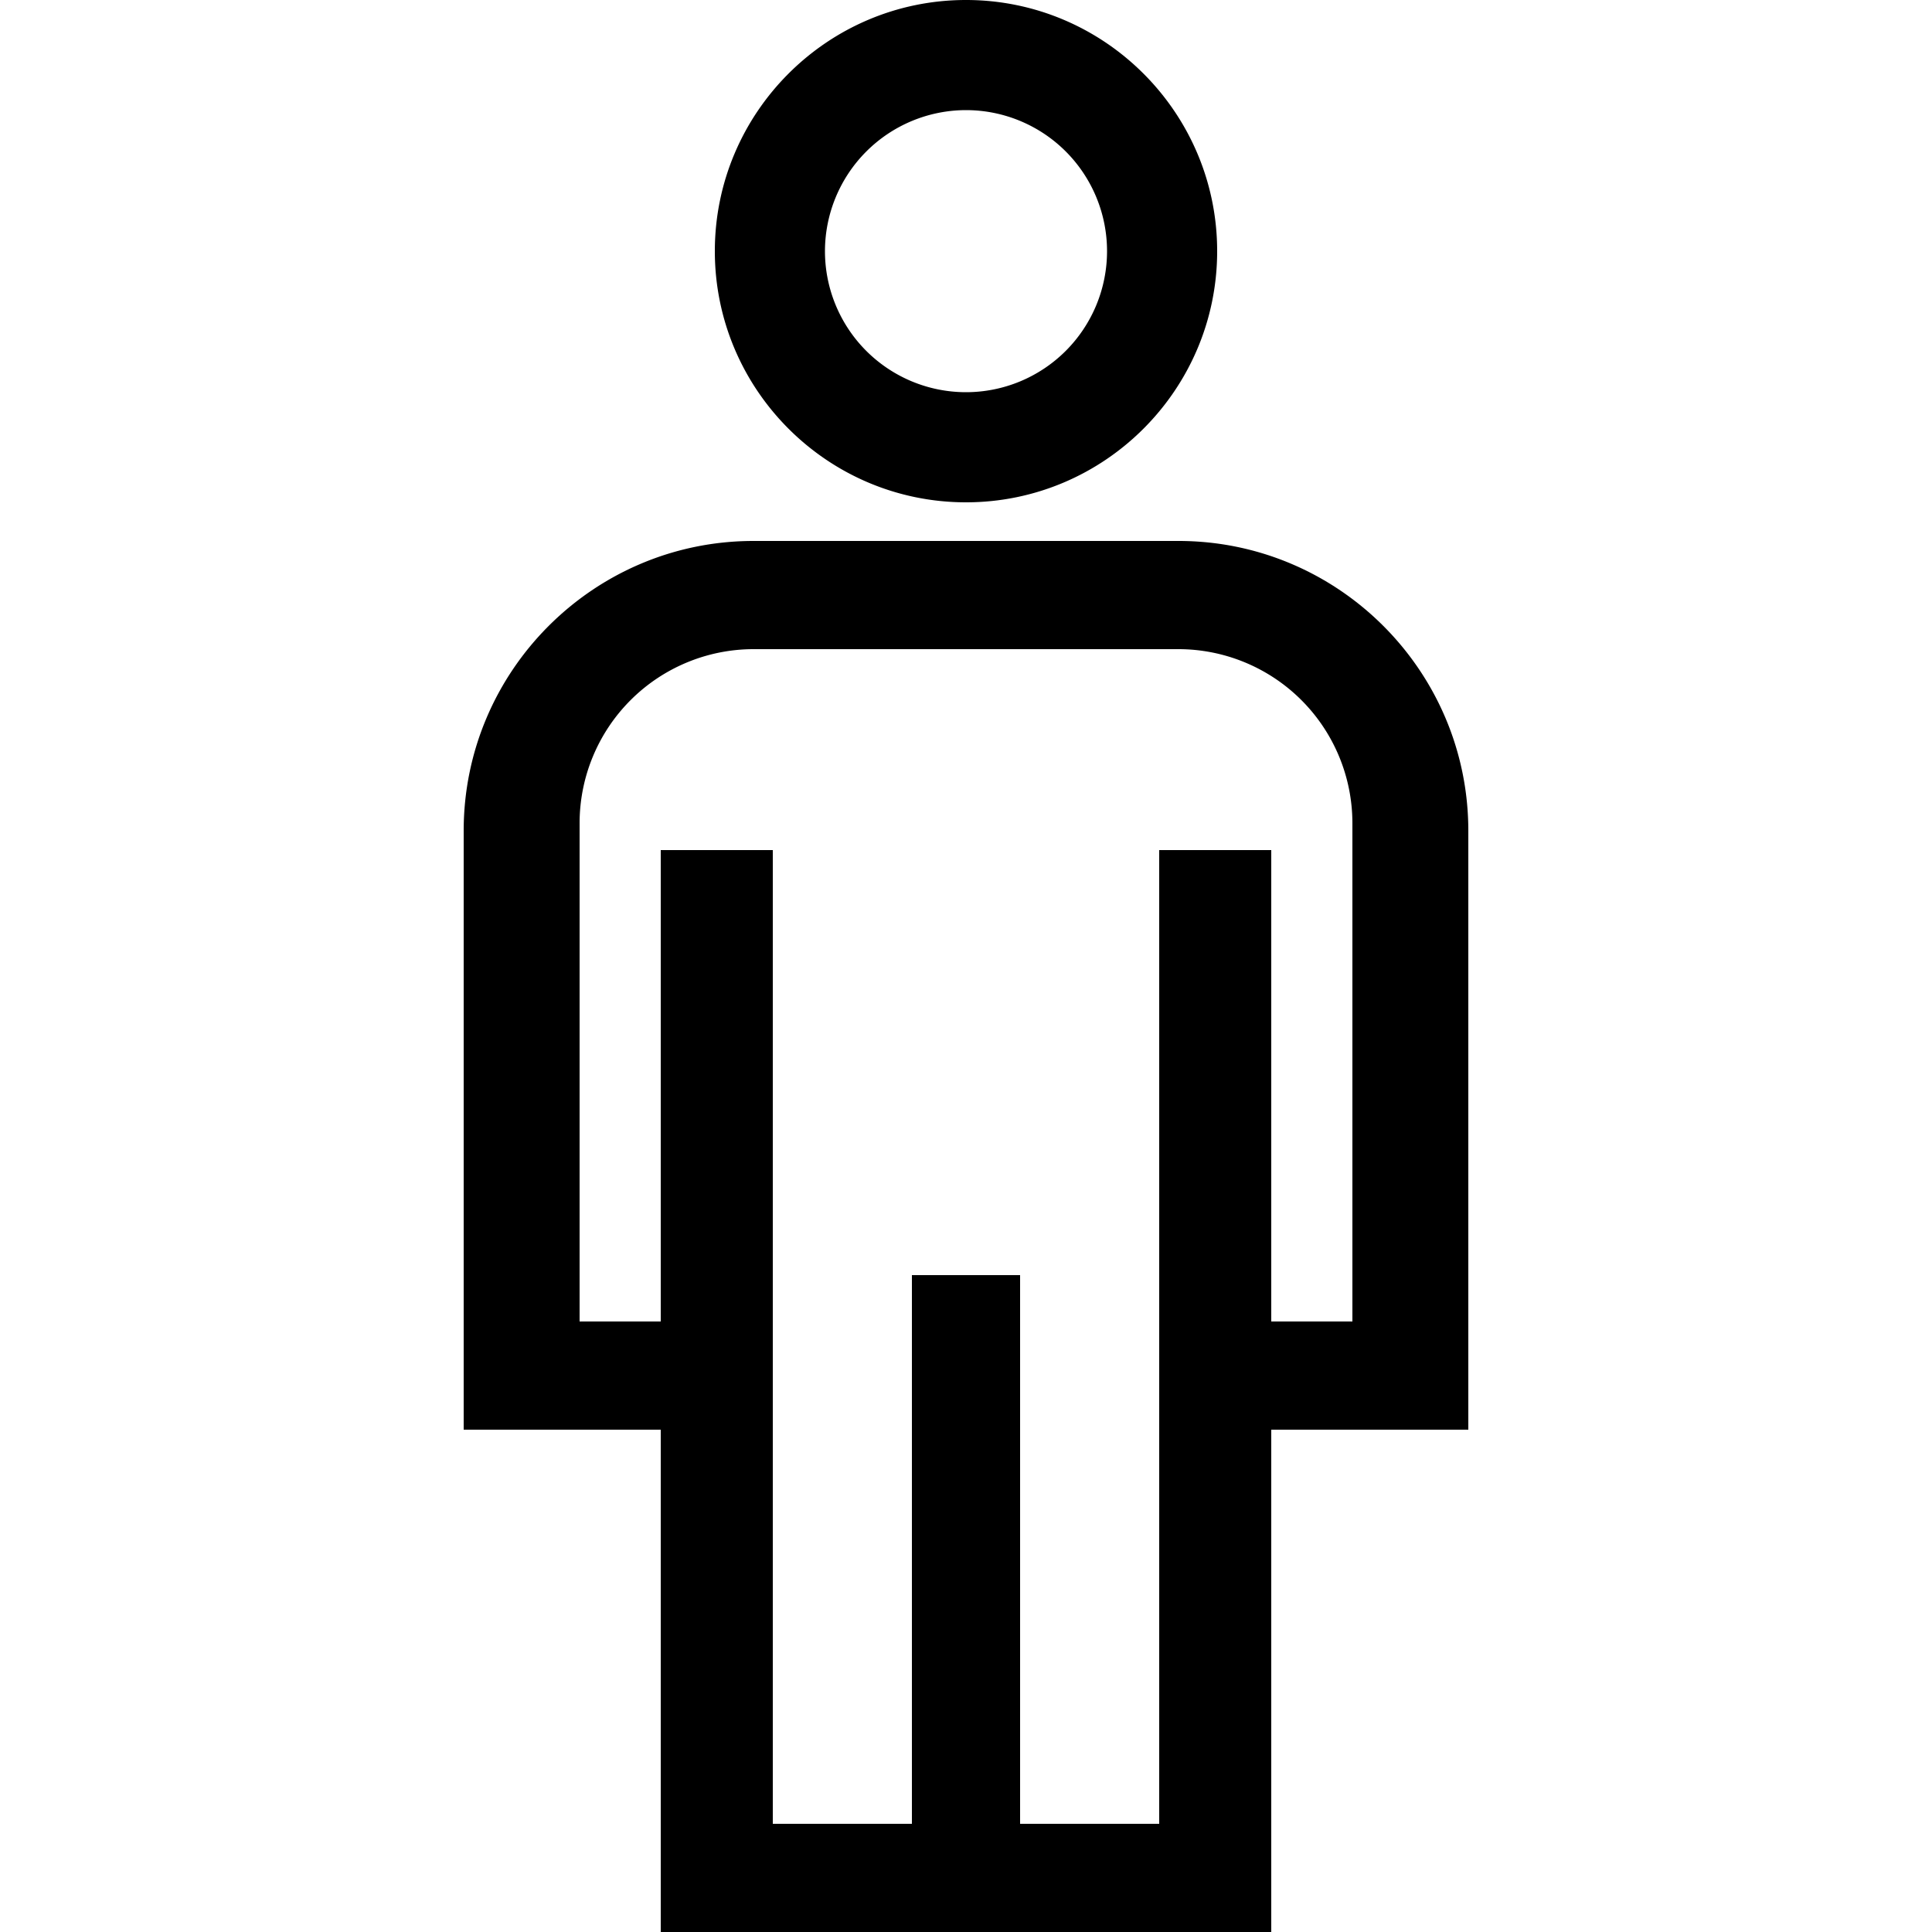
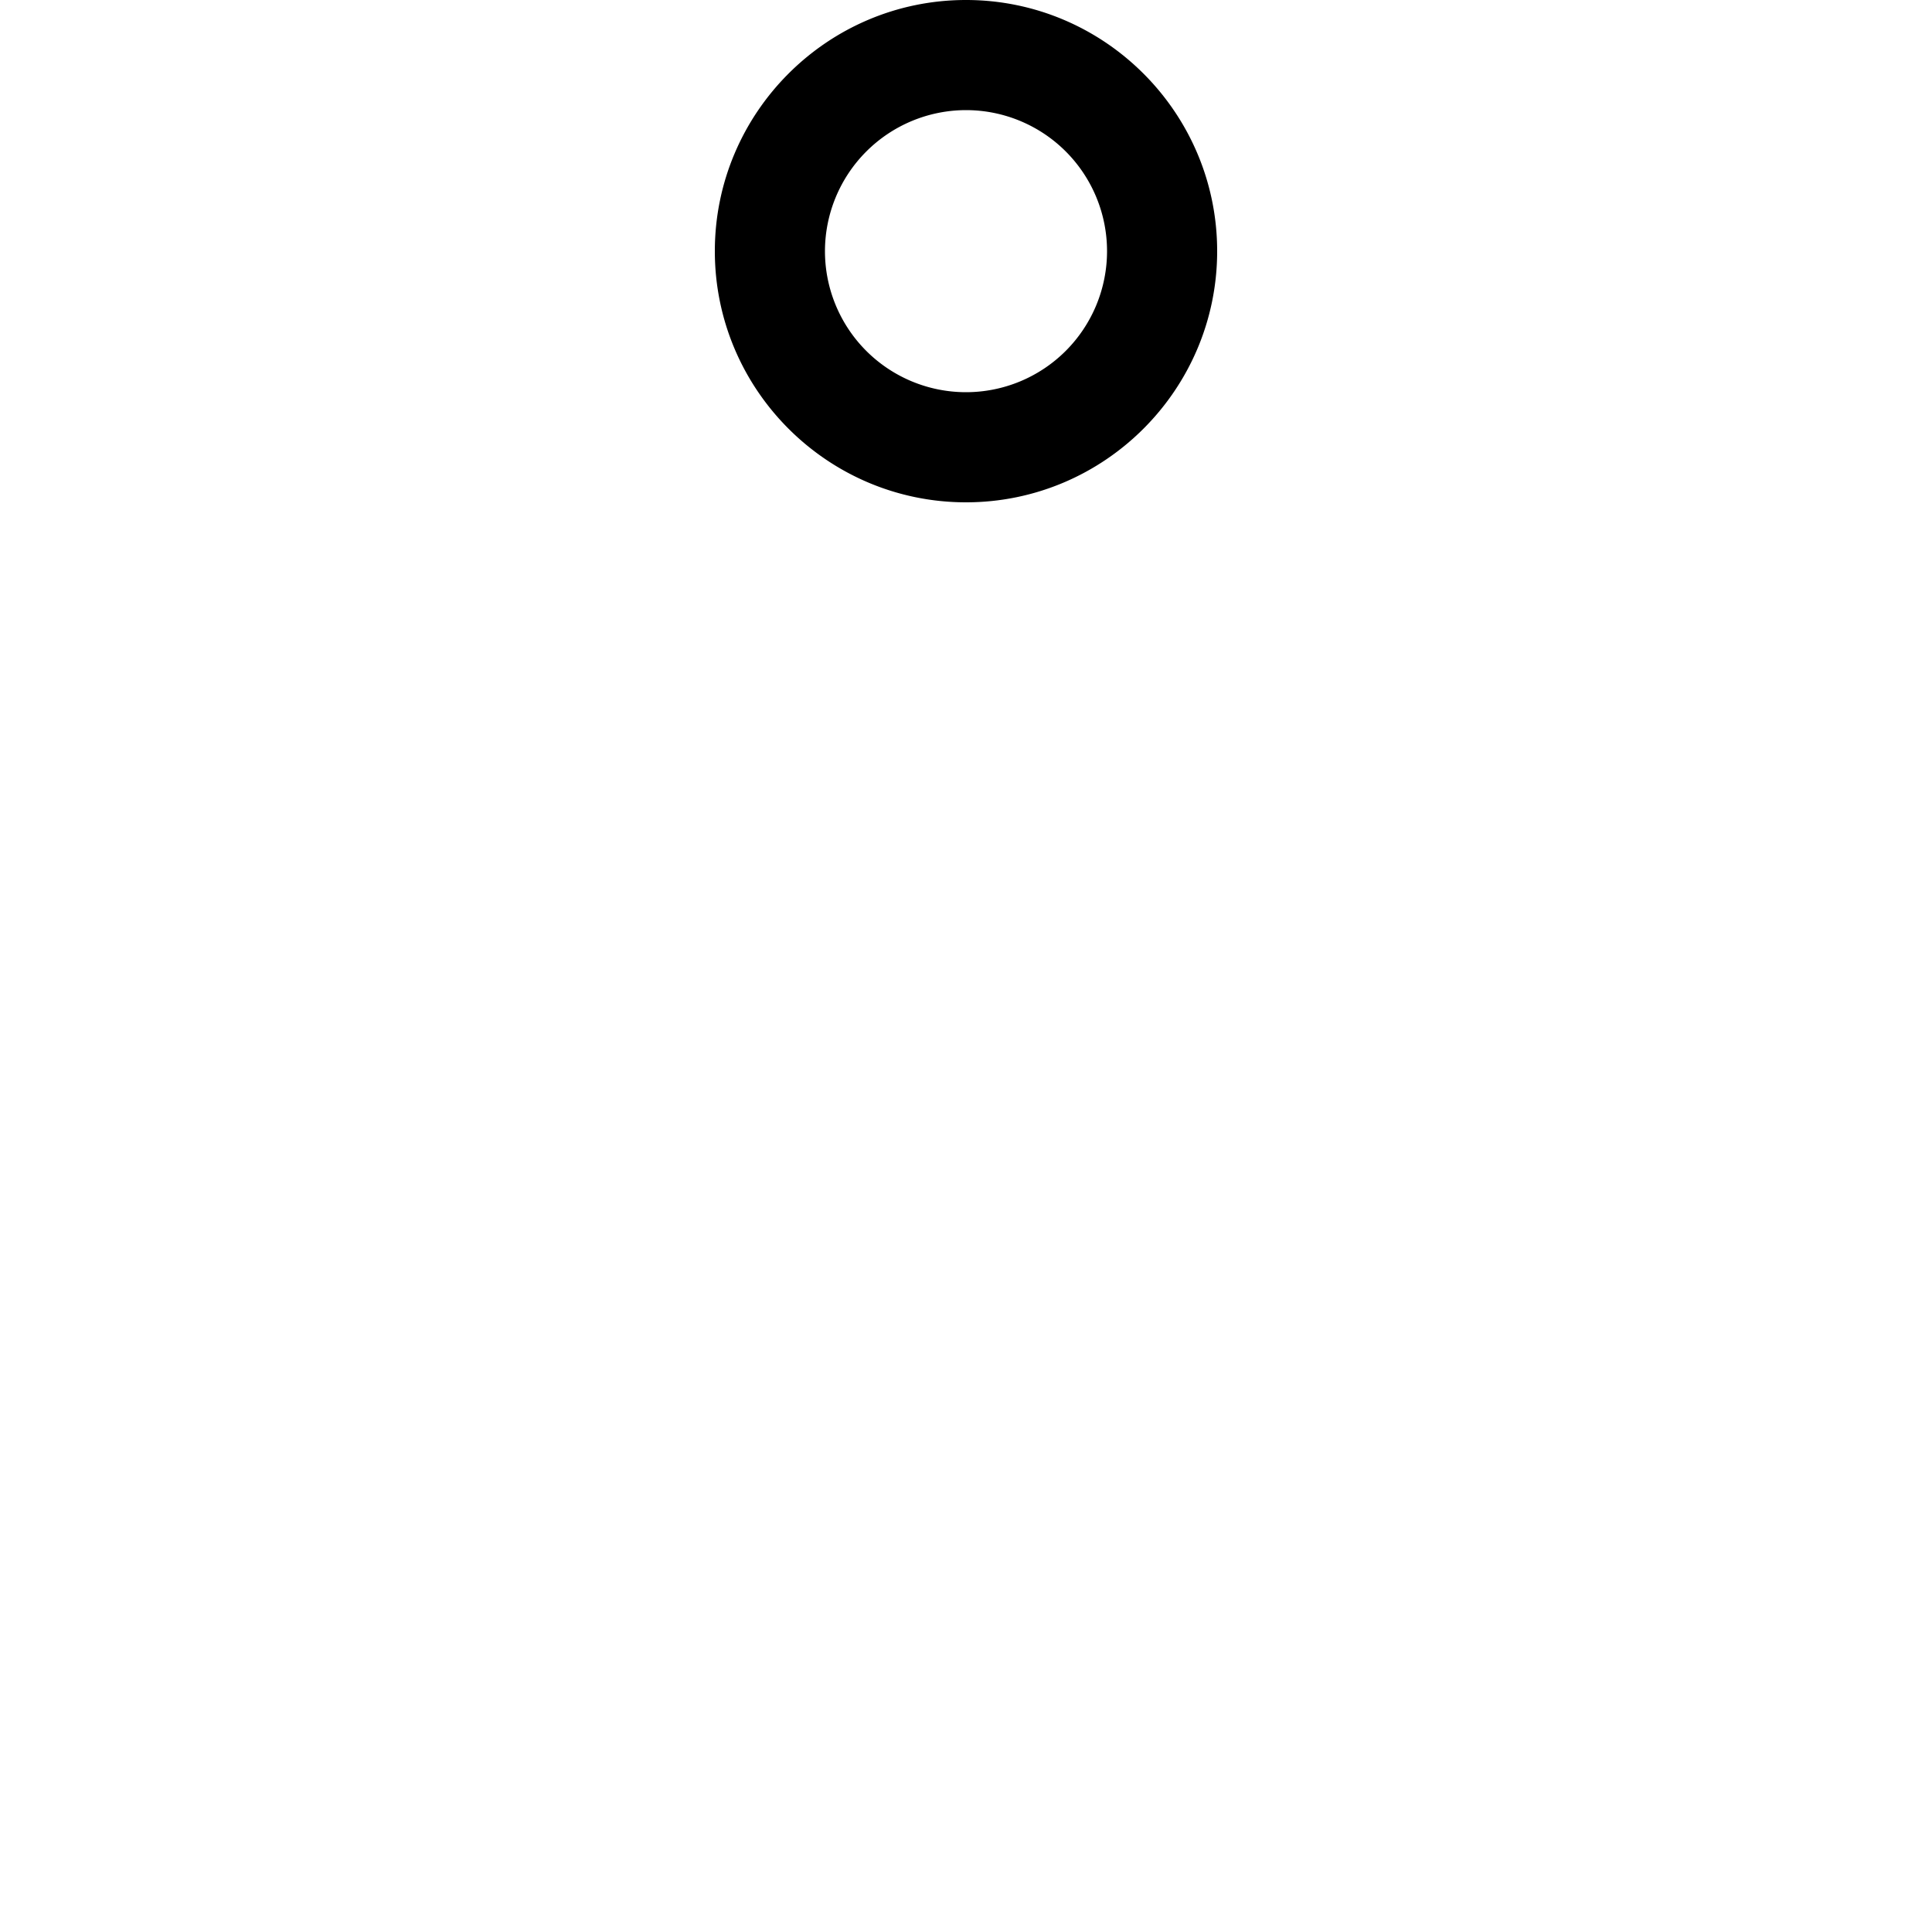
<svg xmlns="http://www.w3.org/2000/svg" id="icon" viewBox="0 0 1000 1000">
  <path d="M500,260c71.68,0,130-58.32,130-130S571.68,0,500,0,370,58.32,370,130,428.32,260,500,260Zm0-203a73,73,0,1,1-73,73A73.09,73.09,0,0,1,500,57Z" />
-   <path d="M760,430c0-82.71-67.29-150-150-150H390c-82.71,0-150,67.29-150,150V740H342v260H658V740H760ZM700,684H658V440H600V944H528V660H472V944H400V440H342V684H300V426a90.1,90.1,0,0,1,90-90H610a90.1,90.1,0,0,1,90,90Z" />
</svg>